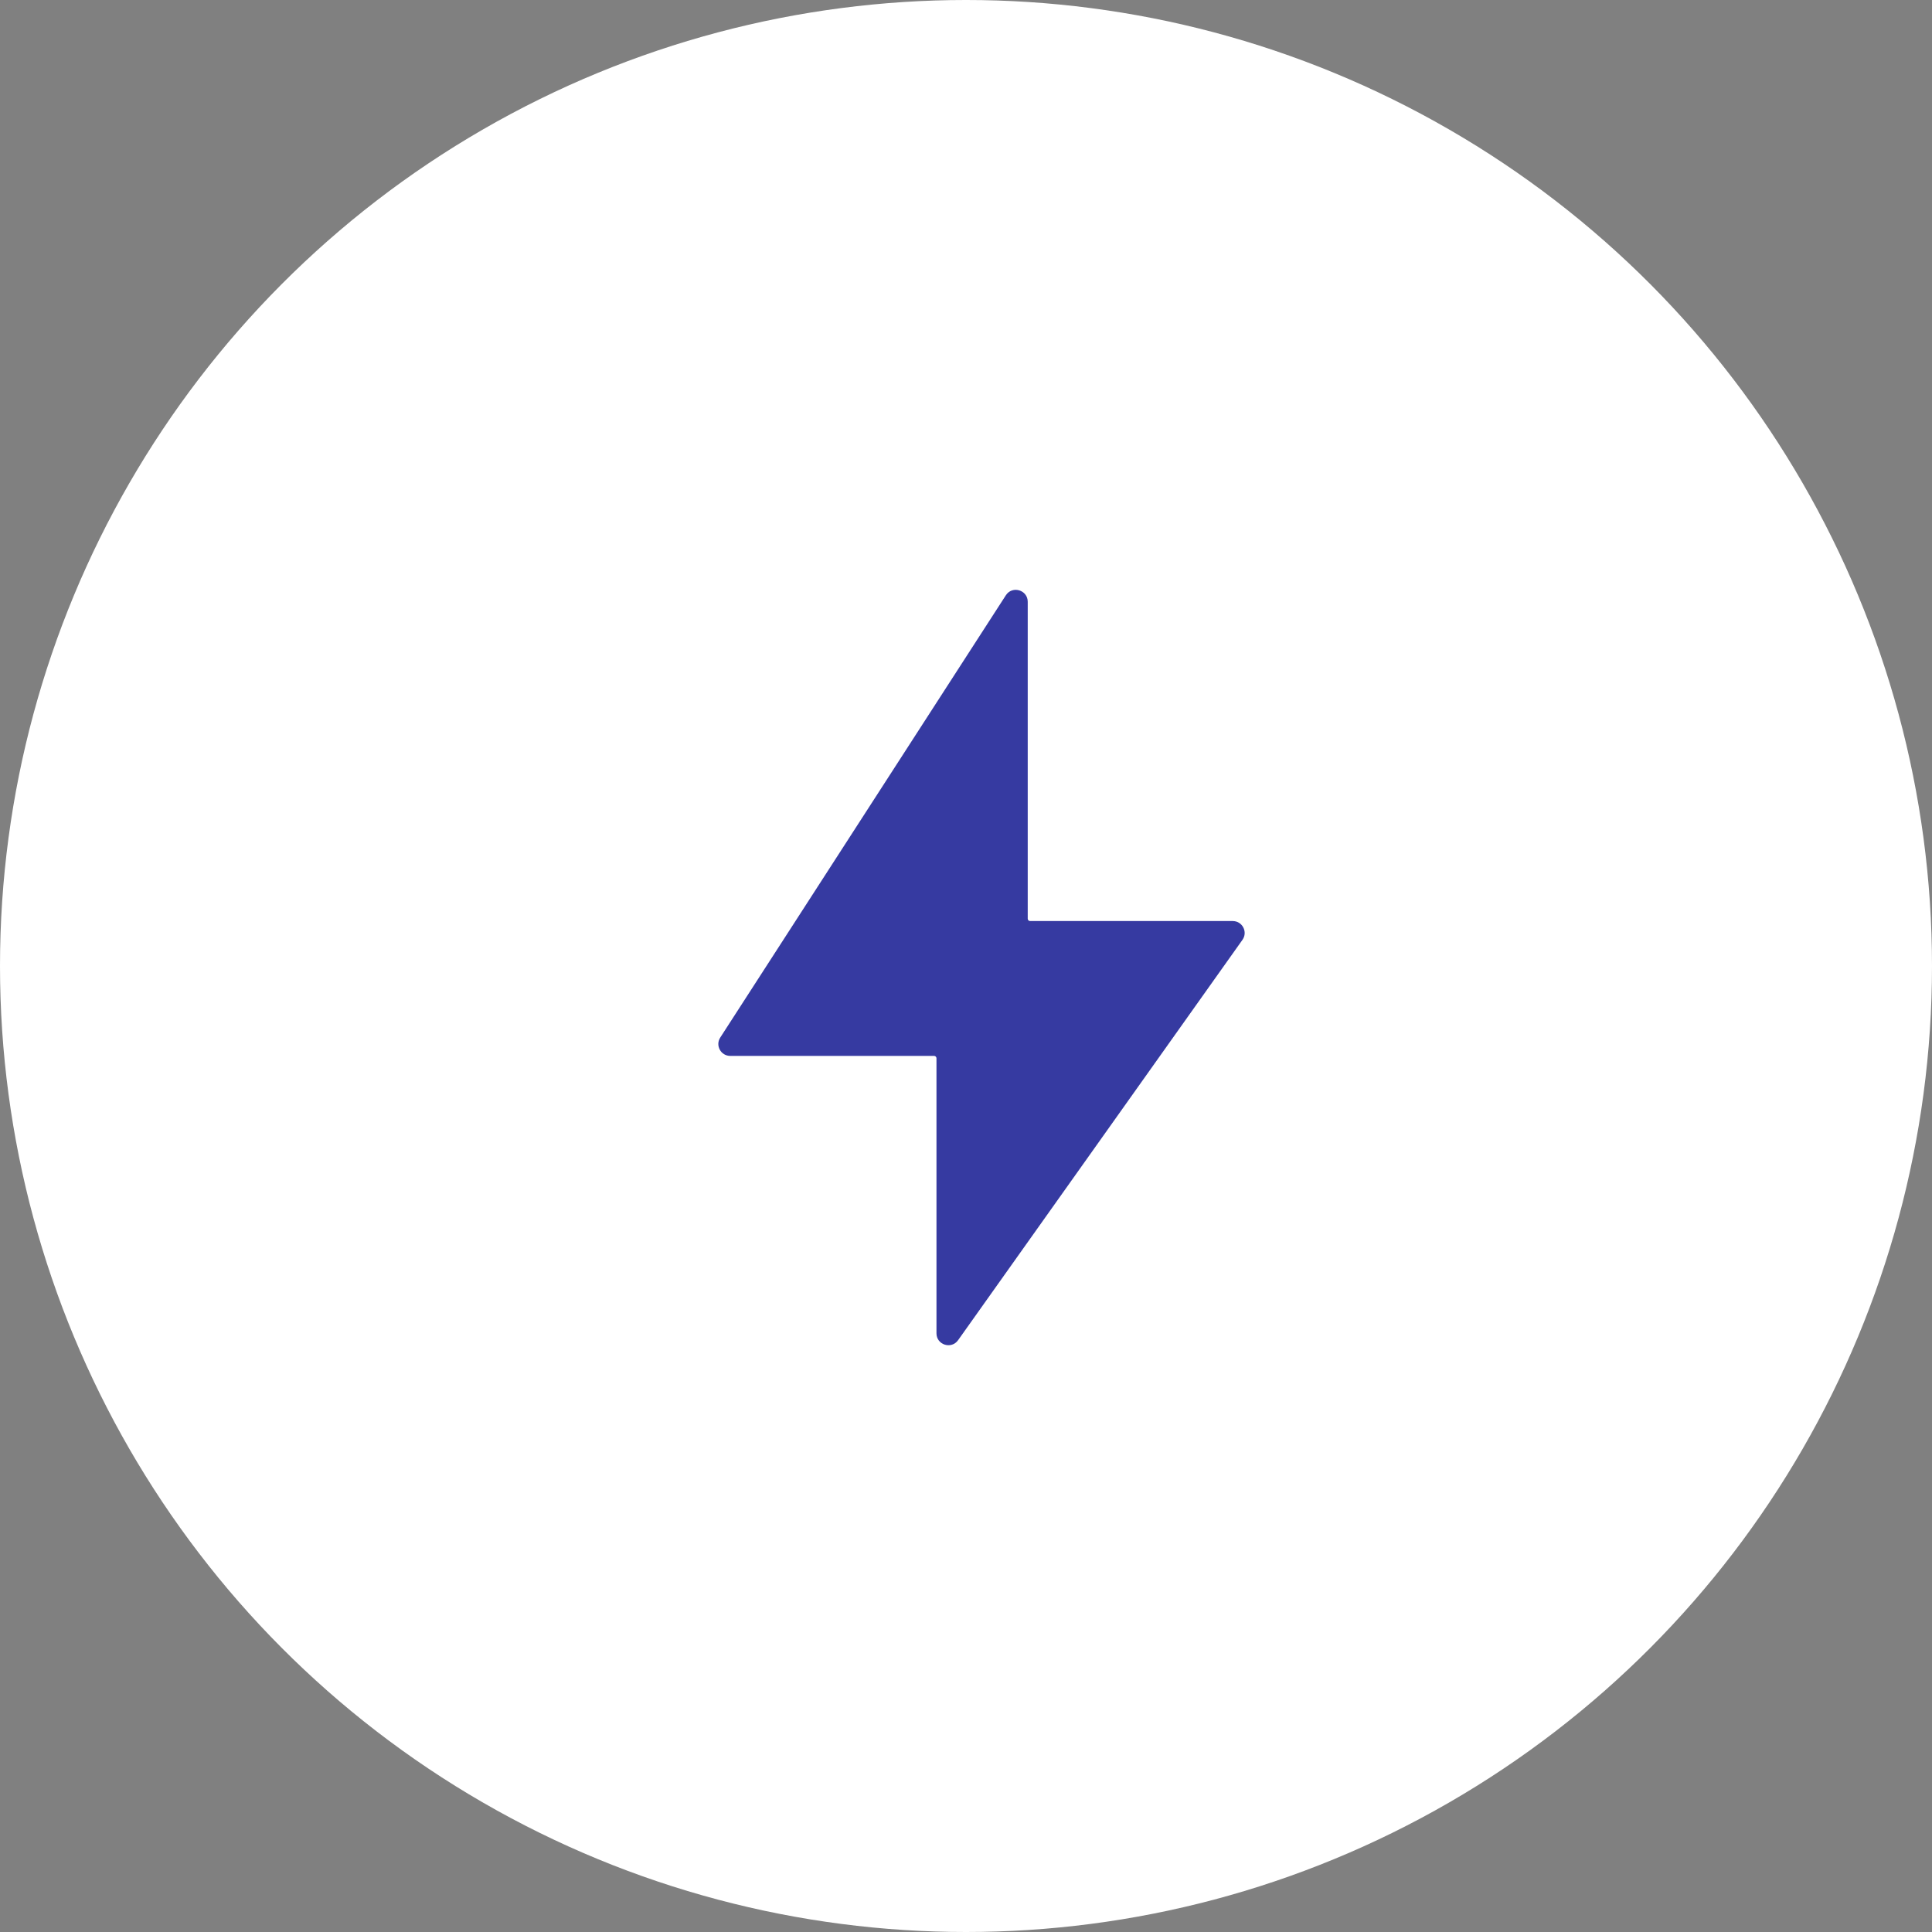
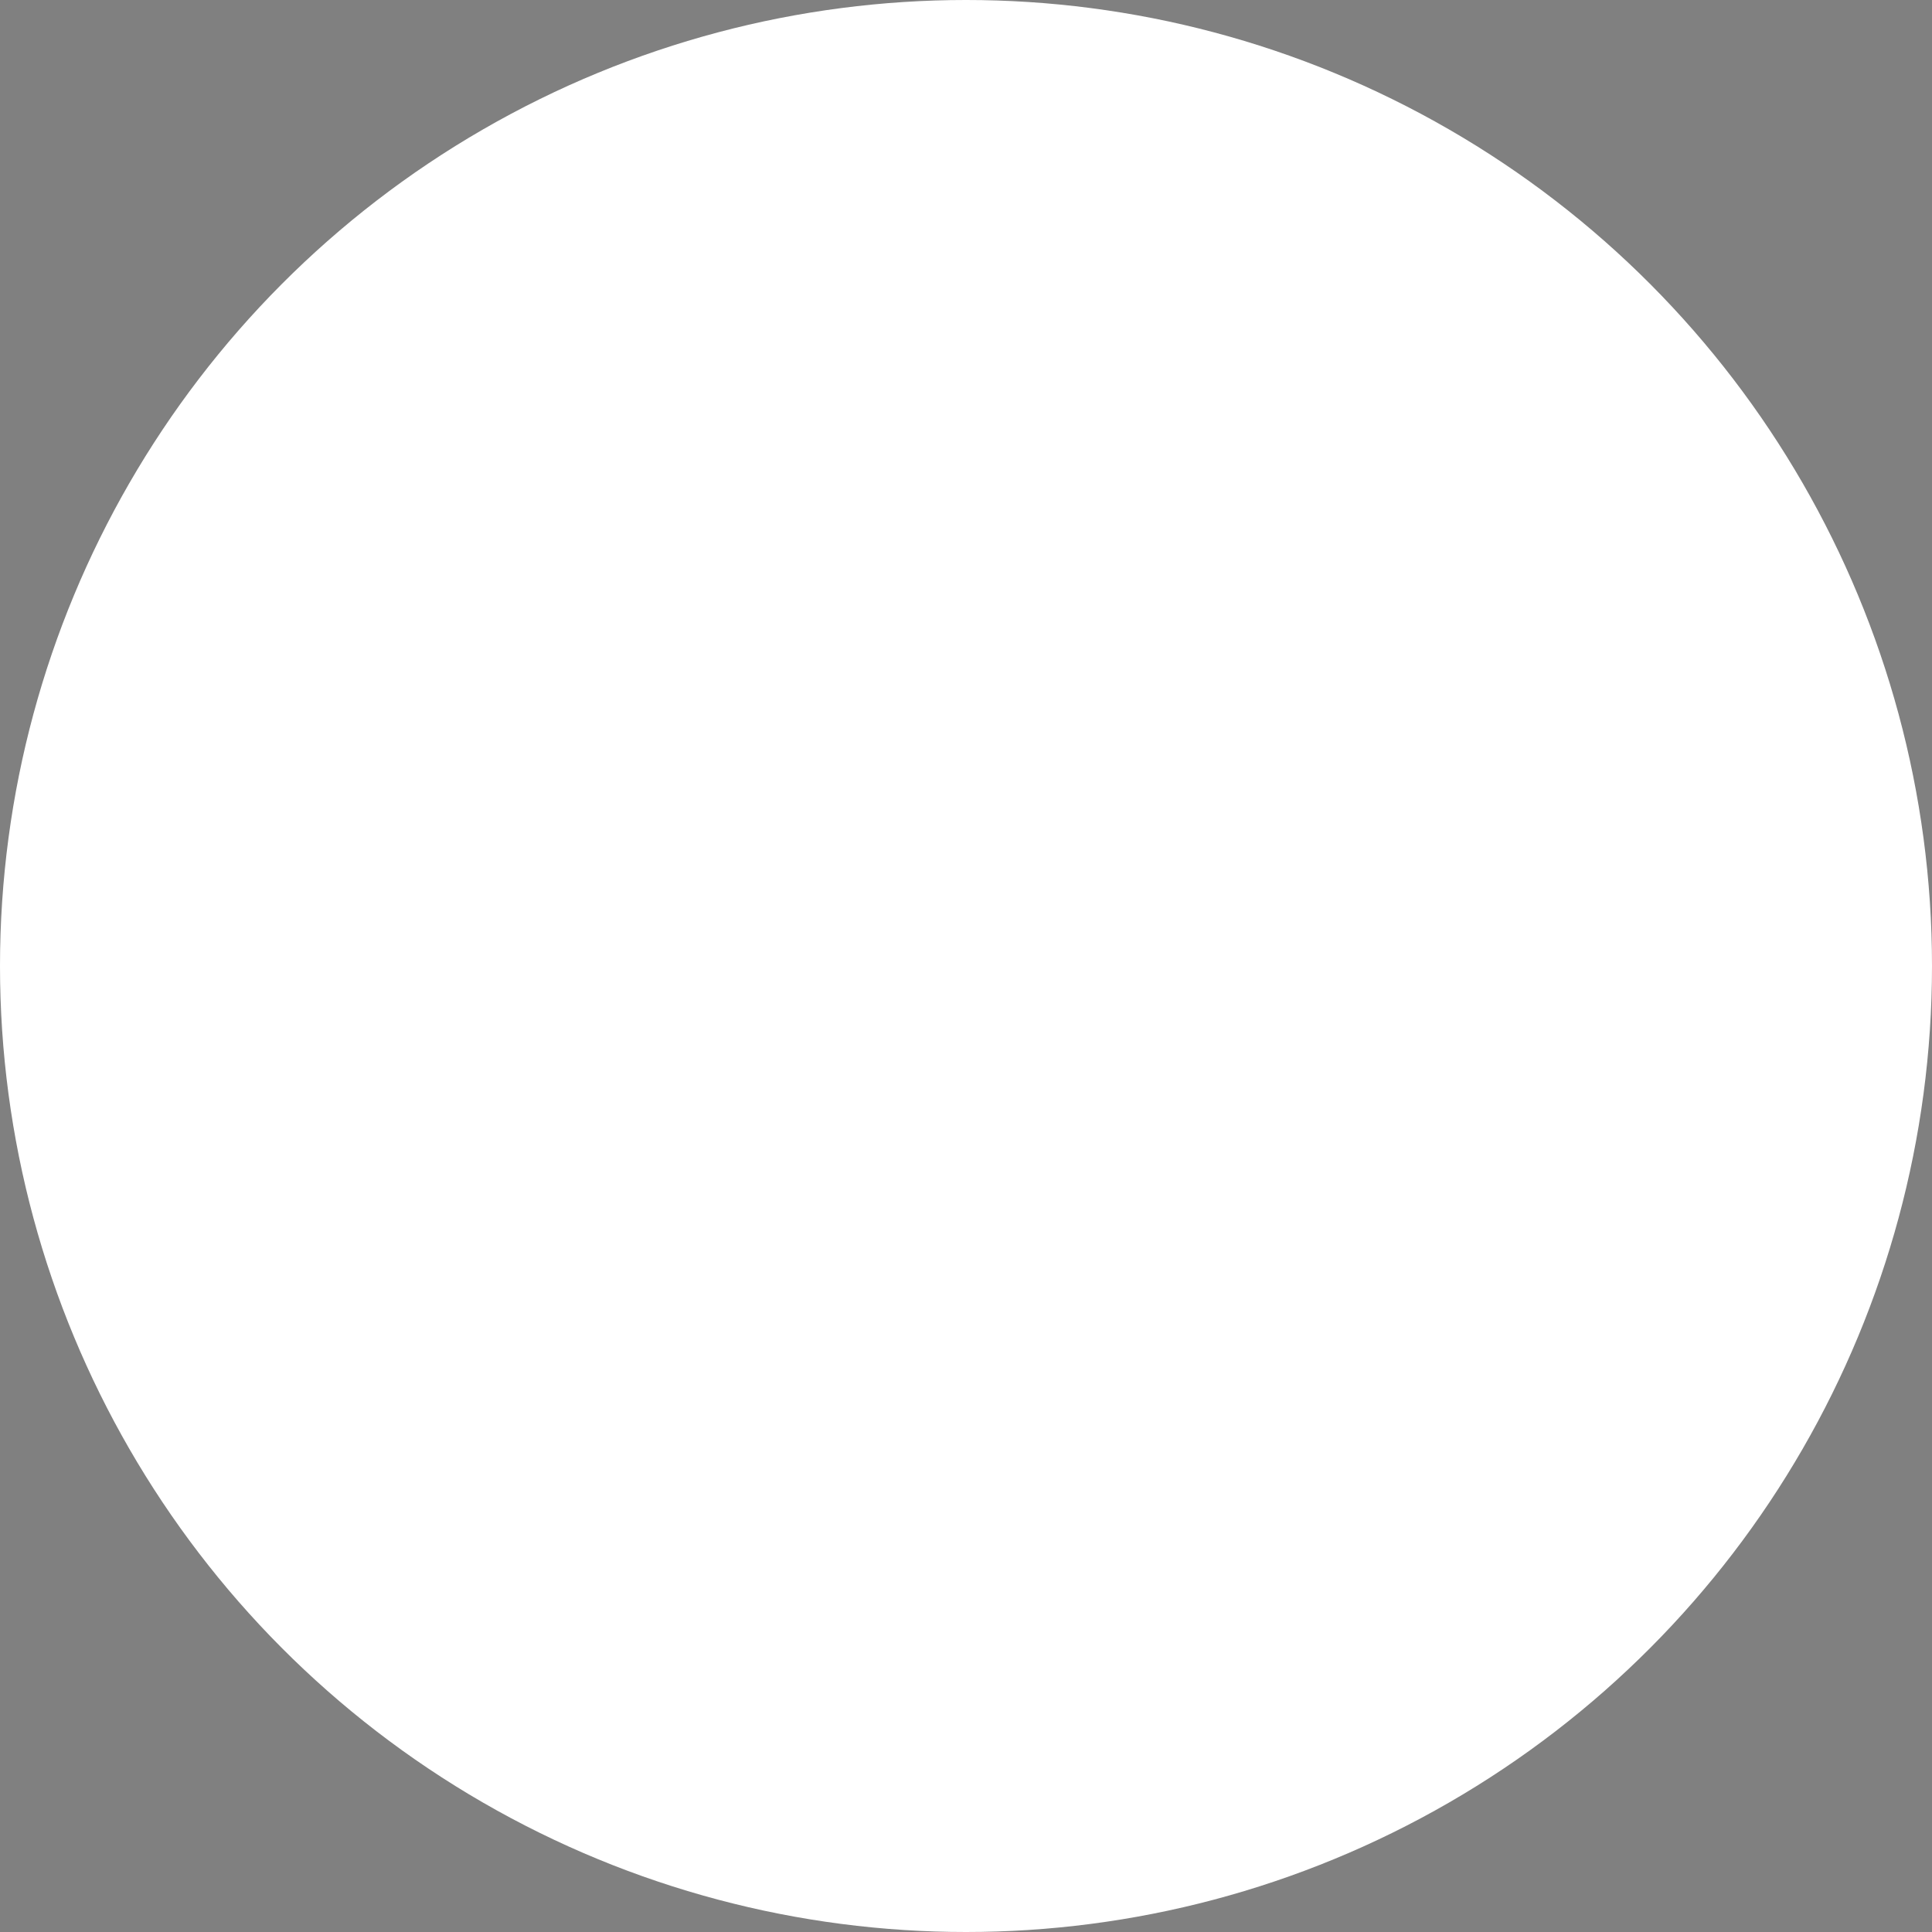
<svg xmlns="http://www.w3.org/2000/svg" width="60" height="60" viewBox="0 0 60 60" fill="none">
  <rect x="0" y="0" width="60" height="60" fill="#808080" stroke="none" />
  <circle cx="30" cy="30" r="30" fill="white" />
-   <path d="M22.368 32.222L31.237 18.488C31.436 18.178 31.917 18.32 31.917 18.688V28.53C31.917 28.571 31.95 28.604 31.991 28.604H38.284C38.584 28.604 38.759 28.943 38.586 29.187L29.754 41.621C29.546 41.914 29.083 41.767 29.083 41.407V32.866C29.083 32.825 29.05 32.792 29.009 32.792H22.679C22.386 32.792 22.209 32.468 22.368 32.222Z" fill="#363AA1" />
</svg>